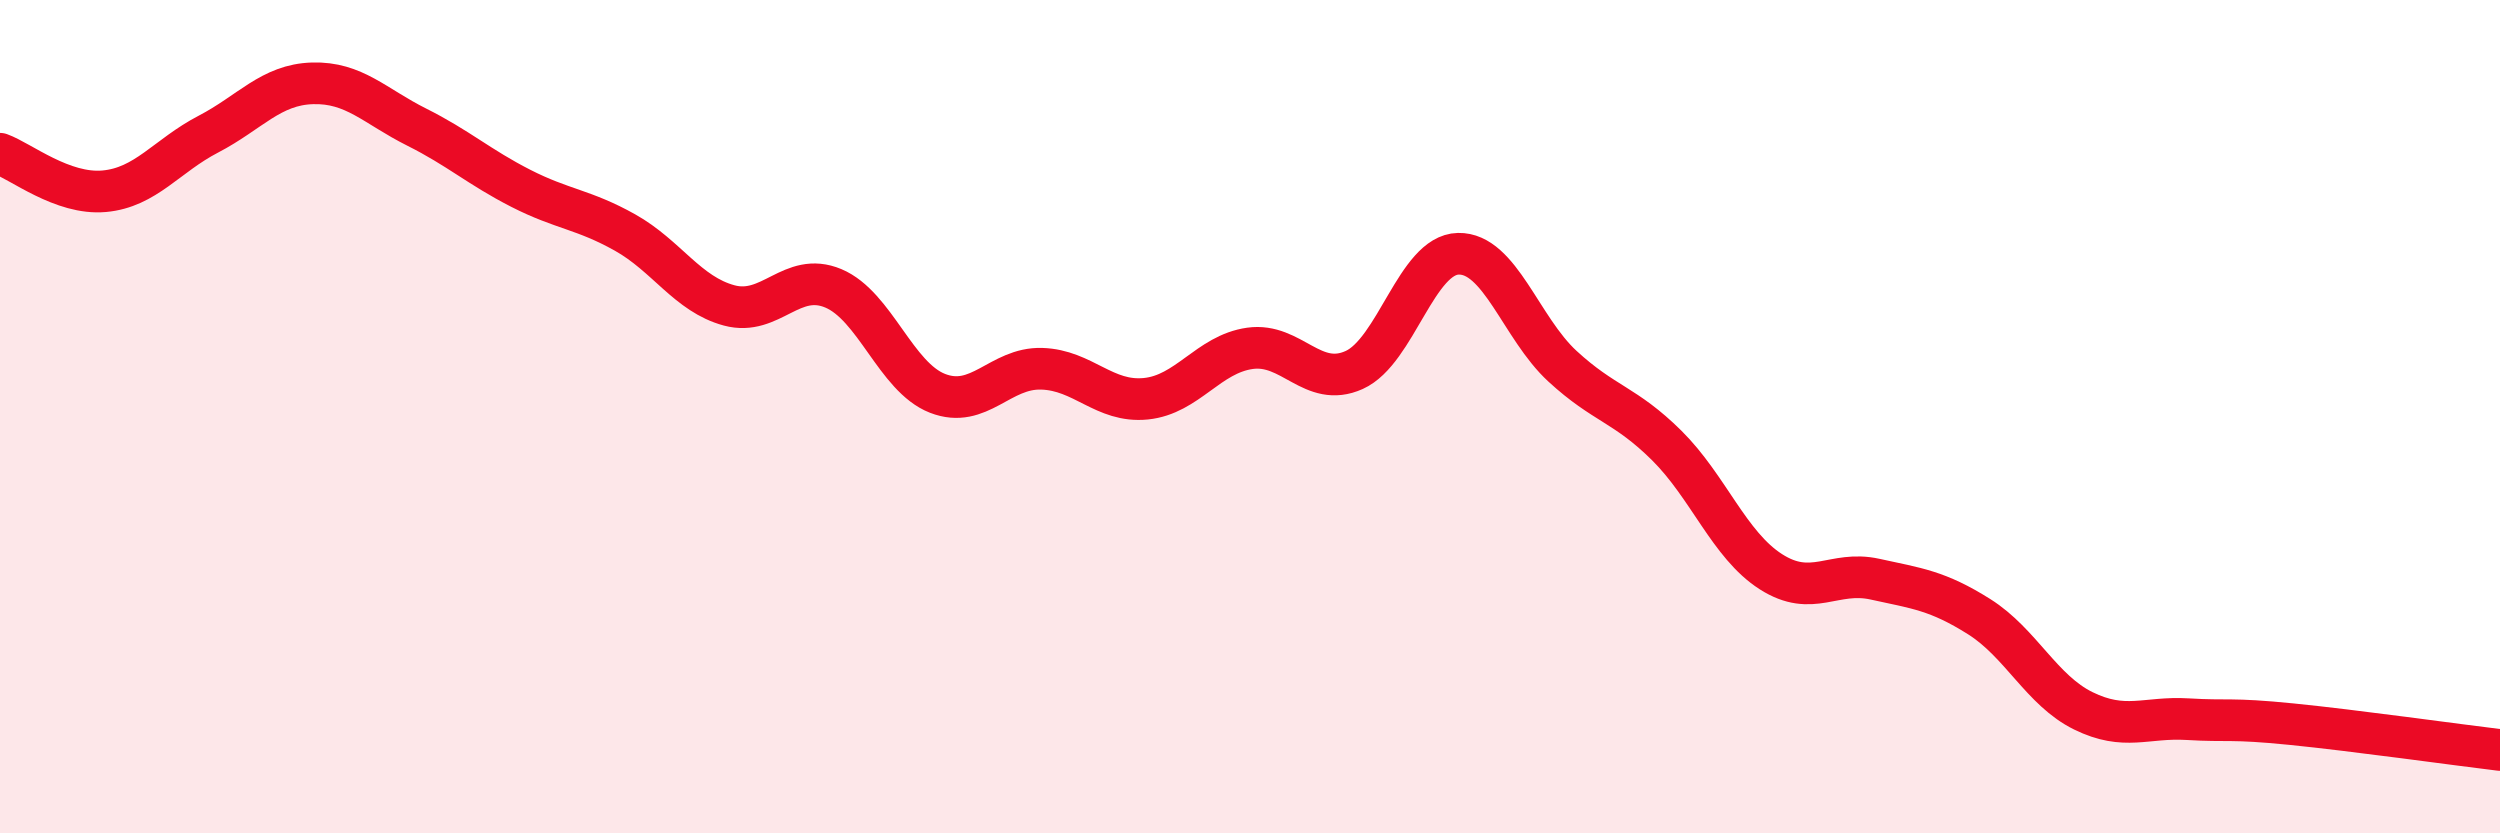
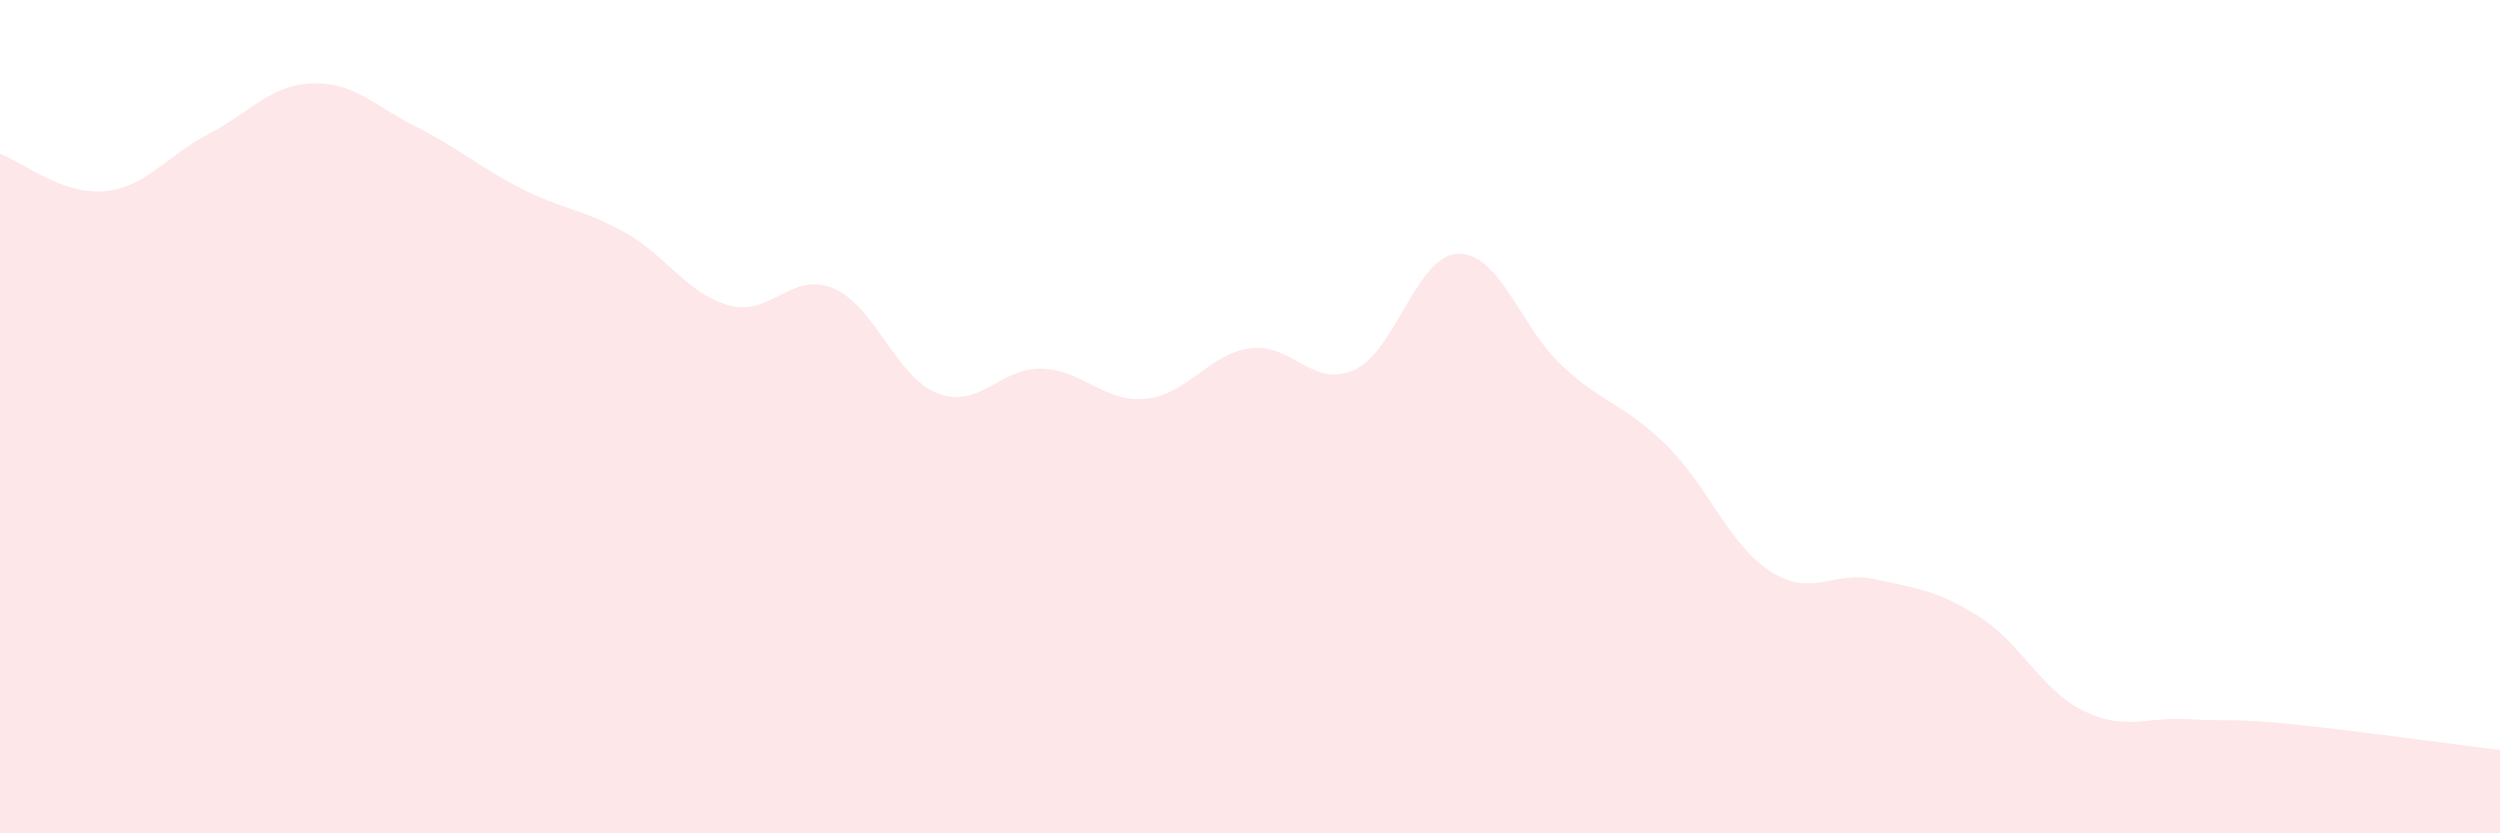
<svg xmlns="http://www.w3.org/2000/svg" width="60" height="20" viewBox="0 0 60 20">
  <path d="M 0,3.69 C 0.5,3.87 1.5,4.68 2.5,4.59 C 3.5,4.5 4,3.74 5,3.22 C 6,2.7 6.5,2.03 7.5,2 C 8.5,1.97 9,2.55 10,3.05 C 11,3.55 11.5,4.01 12.5,4.52 C 13.5,5.03 14,5.02 15,5.58 C 16,6.14 16.5,7.06 17.5,7.33 C 18.5,7.6 19,6.5 20,6.92 C 21,7.34 21.5,9.05 22.5,9.44 C 23.5,9.83 24,8.82 25,8.85 C 26,8.88 26.5,9.67 27.5,9.57 C 28.5,9.47 29,8.5 30,8.36 C 31,8.22 31.5,9.33 32.5,8.88 C 33.5,8.43 34,6.11 35,6.09 C 36,6.07 36.5,7.87 37.5,8.79 C 38.5,9.71 39,9.7 40,10.69 C 41,11.68 41.5,13.08 42.5,13.72 C 43.5,14.36 44,13.68 45,13.9 C 46,14.12 46.5,14.17 47.5,14.8 C 48.5,15.43 49,16.57 50,17.06 C 51,17.55 51.5,17.2 52.5,17.26 C 53.5,17.32 53.5,17.23 55,17.38 C 56.5,17.53 59,17.88 60,18L60 20L0 20Z" fill="#EB0A25" opacity="0.1" stroke-linecap="round" stroke-linejoin="round" />
-   <path d="M 0,3.69 C 0.5,3.87 1.5,4.68 2.5,4.59 C 3.5,4.5 4,3.74 5,3.22 C 6,2.7 6.5,2.03 7.5,2 C 8.5,1.97 9,2.55 10,3.05 C 11,3.55 11.5,4.01 12.5,4.52 C 13.5,5.03 14,5.02 15,5.58 C 16,6.14 16.5,7.06 17.5,7.33 C 18.5,7.6 19,6.5 20,6.92 C 21,7.34 21.5,9.05 22.5,9.44 C 23.5,9.83 24,8.82 25,8.85 C 26,8.88 26.5,9.67 27.5,9.57 C 28.5,9.47 29,8.5 30,8.36 C 31,8.22 31.5,9.33 32.5,8.88 C 33.5,8.43 34,6.11 35,6.09 C 36,6.07 36.5,7.87 37.5,8.79 C 38.5,9.71 39,9.7 40,10.69 C 41,11.68 41.5,13.08 42.5,13.72 C 43.5,14.36 44,13.68 45,13.9 C 46,14.12 46.5,14.17 47.5,14.8 C 48.5,15.43 49,16.57 50,17.06 C 51,17.55 51.5,17.2 52.5,17.26 C 53.5,17.32 53.5,17.23 55,17.38 C 56.5,17.53 59,17.88 60,18" stroke="#EB0A25" stroke-width="1" fill="none" stroke-linecap="round" stroke-linejoin="round" />
</svg>